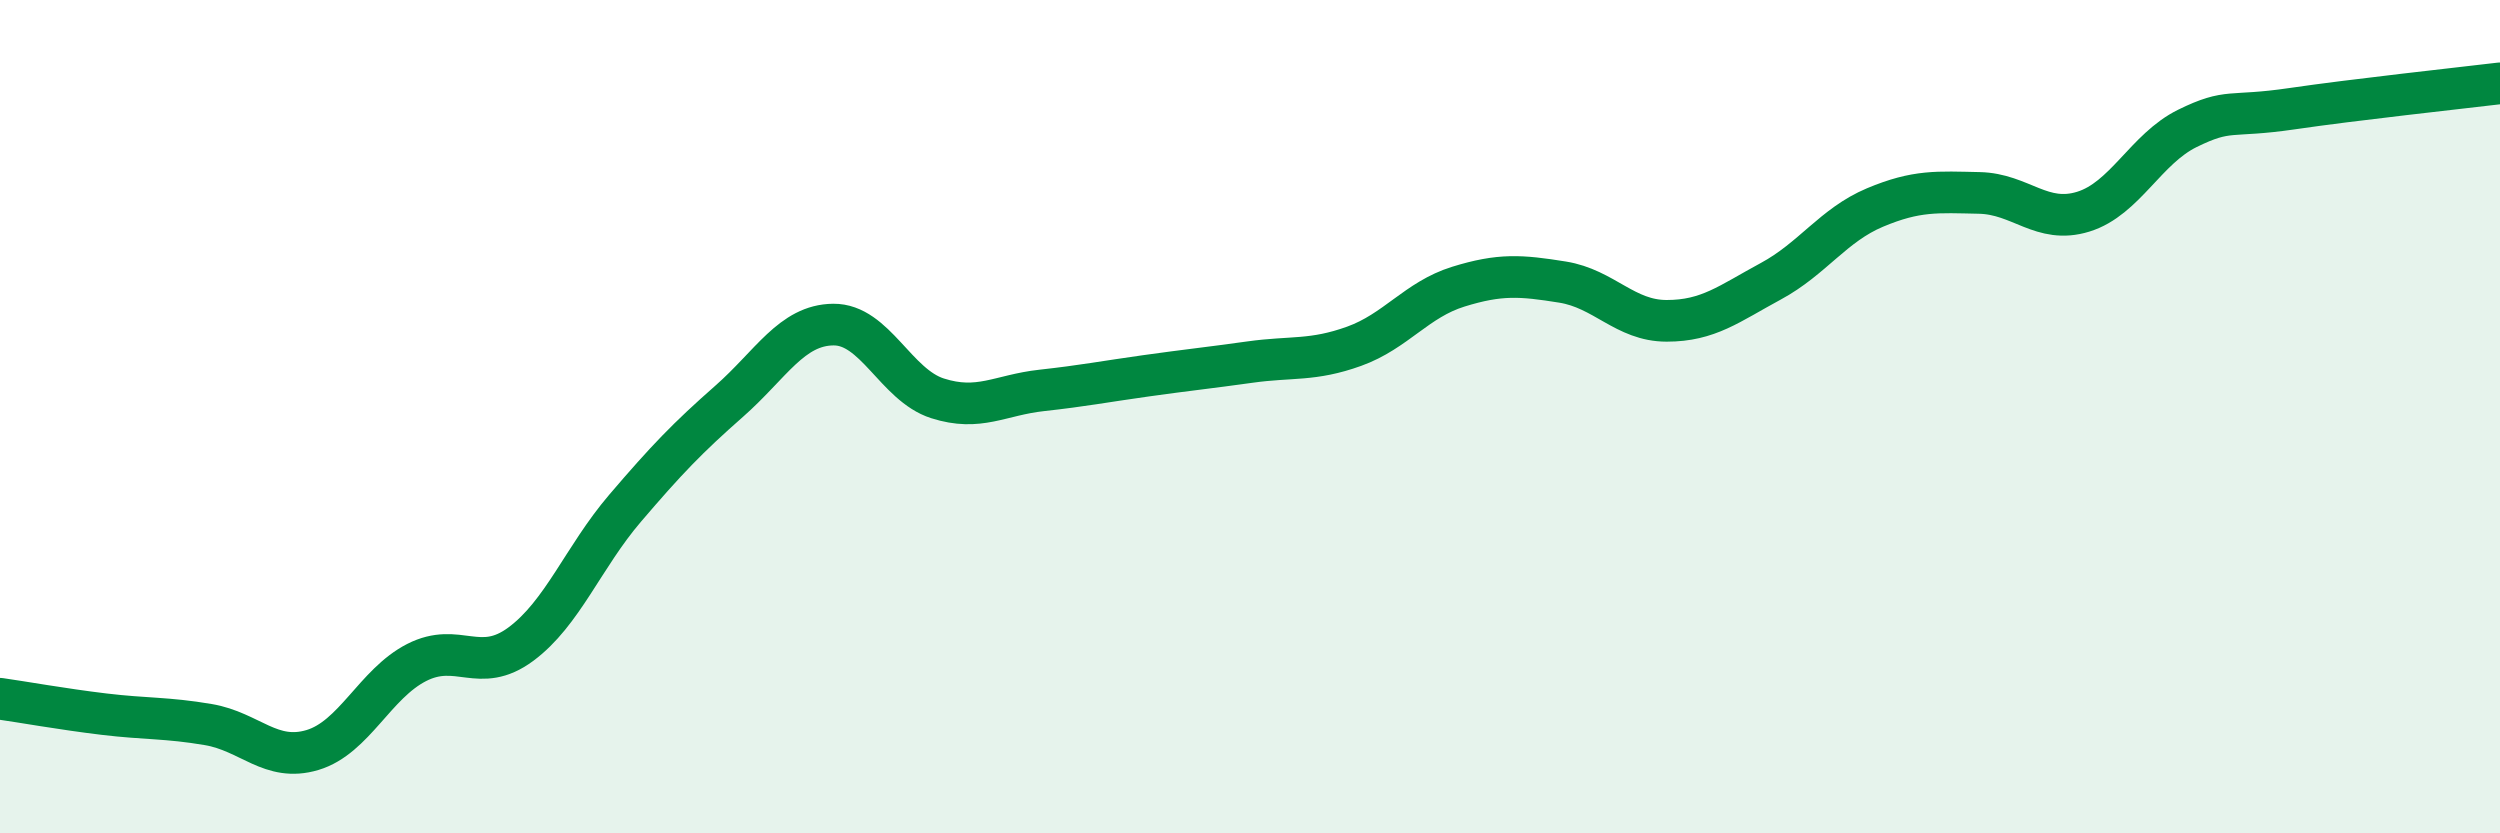
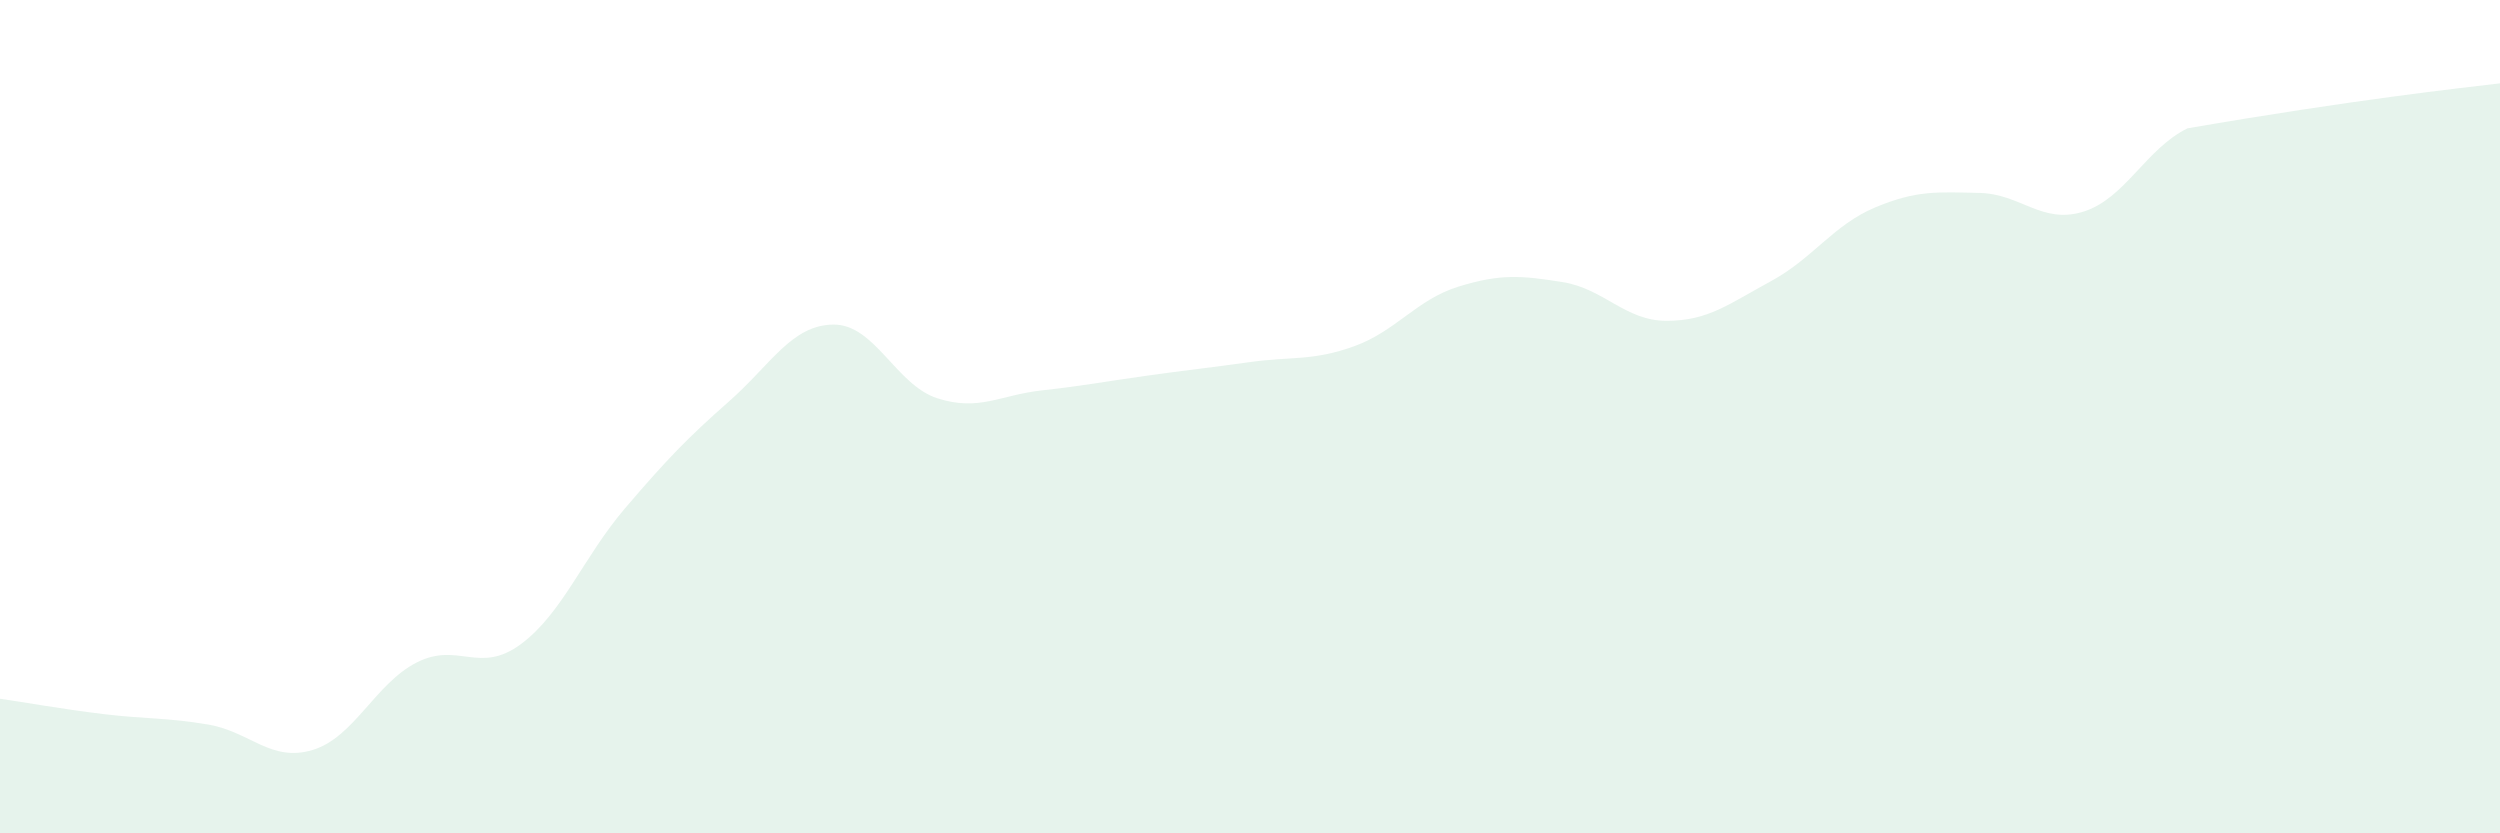
<svg xmlns="http://www.w3.org/2000/svg" width="60" height="20" viewBox="0 0 60 20">
-   <path d="M 0,16.77 C 0.5,16.84 1.5,17.02 2.5,17.14 C 3.5,17.26 4,17.22 5,17.39 C 6,17.56 6.5,18.3 7.5,18 C 8.5,17.7 9,16.41 10,15.9 C 11,15.39 11.5,16.2 12.5,15.46 C 13.5,14.72 14,13.37 15,12.2 C 16,11.03 16.5,10.51 17.5,9.63 C 18.5,8.75 19,7.8 20,7.79 C 21,7.78 21.5,9.24 22.5,9.56 C 23.5,9.88 24,9.48 25,9.37 C 26,9.26 26.5,9.16 27.5,9.02 C 28.5,8.88 29,8.83 30,8.69 C 31,8.55 31.5,8.67 32.5,8.31 C 33.5,7.95 34,7.19 35,6.88 C 36,6.57 36.5,6.61 37.5,6.77 C 38.5,6.93 39,7.7 40,7.7 C 41,7.7 41.5,7.29 42.5,6.75 C 43.5,6.21 44,5.4 45,4.98 C 46,4.56 46.5,4.61 47.5,4.63 C 48.5,4.65 49,5.39 50,5.08 C 51,4.77 51.5,3.57 52.5,3.08 C 53.5,2.59 53.5,2.83 55,2.61 C 56.5,2.39 59,2.12 60,2L60 20L0 20Z" fill="#008740" opacity="0.1" stroke-linecap="round" stroke-linejoin="round" />
-   <path d="M 0,16.77 C 0.5,16.84 1.5,17.02 2.5,17.14 C 3.5,17.26 4,17.22 5,17.39 C 6,17.56 6.5,18.3 7.5,18 C 8.5,17.7 9,16.41 10,15.9 C 11,15.39 11.5,16.2 12.5,15.46 C 13.5,14.72 14,13.37 15,12.2 C 16,11.03 16.5,10.51 17.5,9.63 C 18.5,8.75 19,7.8 20,7.79 C 21,7.78 21.5,9.24 22.5,9.56 C 23.5,9.88 24,9.48 25,9.37 C 26,9.26 26.5,9.16 27.5,9.02 C 28.5,8.88 29,8.83 30,8.69 C 31,8.55 31.5,8.67 32.5,8.31 C 33.5,7.95 34,7.19 35,6.88 C 36,6.57 36.5,6.61 37.5,6.77 C 38.5,6.93 39,7.7 40,7.7 C 41,7.7 41.5,7.29 42.5,6.75 C 43.5,6.21 44,5.4 45,4.98 C 46,4.56 46.5,4.61 47.5,4.63 C 48.5,4.65 49,5.39 50,5.08 C 51,4.77 51.5,3.57 52.5,3.08 C 53.5,2.59 53.5,2.83 55,2.61 C 56.5,2.39 59,2.12 60,2" stroke="#008740" stroke-width="1" fill="none" stroke-linecap="round" stroke-linejoin="round" />
+   <path d="M 0,16.77 C 0.5,16.84 1.5,17.02 2.5,17.14 C 3.5,17.26 4,17.22 5,17.39 C 6,17.56 6.5,18.3 7.5,18 C 8.5,17.7 9,16.41 10,15.9 C 11,15.39 11.5,16.2 12.5,15.46 C 13.5,14.72 14,13.37 15,12.2 C 16,11.03 16.5,10.51 17.5,9.63 C 18.5,8.75 19,7.8 20,7.79 C 21,7.78 21.5,9.24 22.5,9.56 C 23.5,9.88 24,9.48 25,9.37 C 26,9.26 26.5,9.16 27.5,9.02 C 28.5,8.88 29,8.83 30,8.69 C 31,8.55 31.5,8.67 32.5,8.31 C 33.5,7.95 34,7.19 35,6.88 C 36,6.57 36.5,6.61 37.5,6.77 C 38.5,6.93 39,7.7 40,7.7 C 41,7.7 41.5,7.29 42.5,6.75 C 43.5,6.21 44,5.4 45,4.98 C 46,4.56 46.5,4.61 47.5,4.63 C 48.5,4.65 49,5.39 50,5.08 C 51,4.77 51.5,3.57 52.5,3.08 C 56.5,2.39 59,2.12 60,2L60 20L0 20Z" fill="#008740" opacity="0.1" stroke-linecap="round" stroke-linejoin="round" />
</svg>